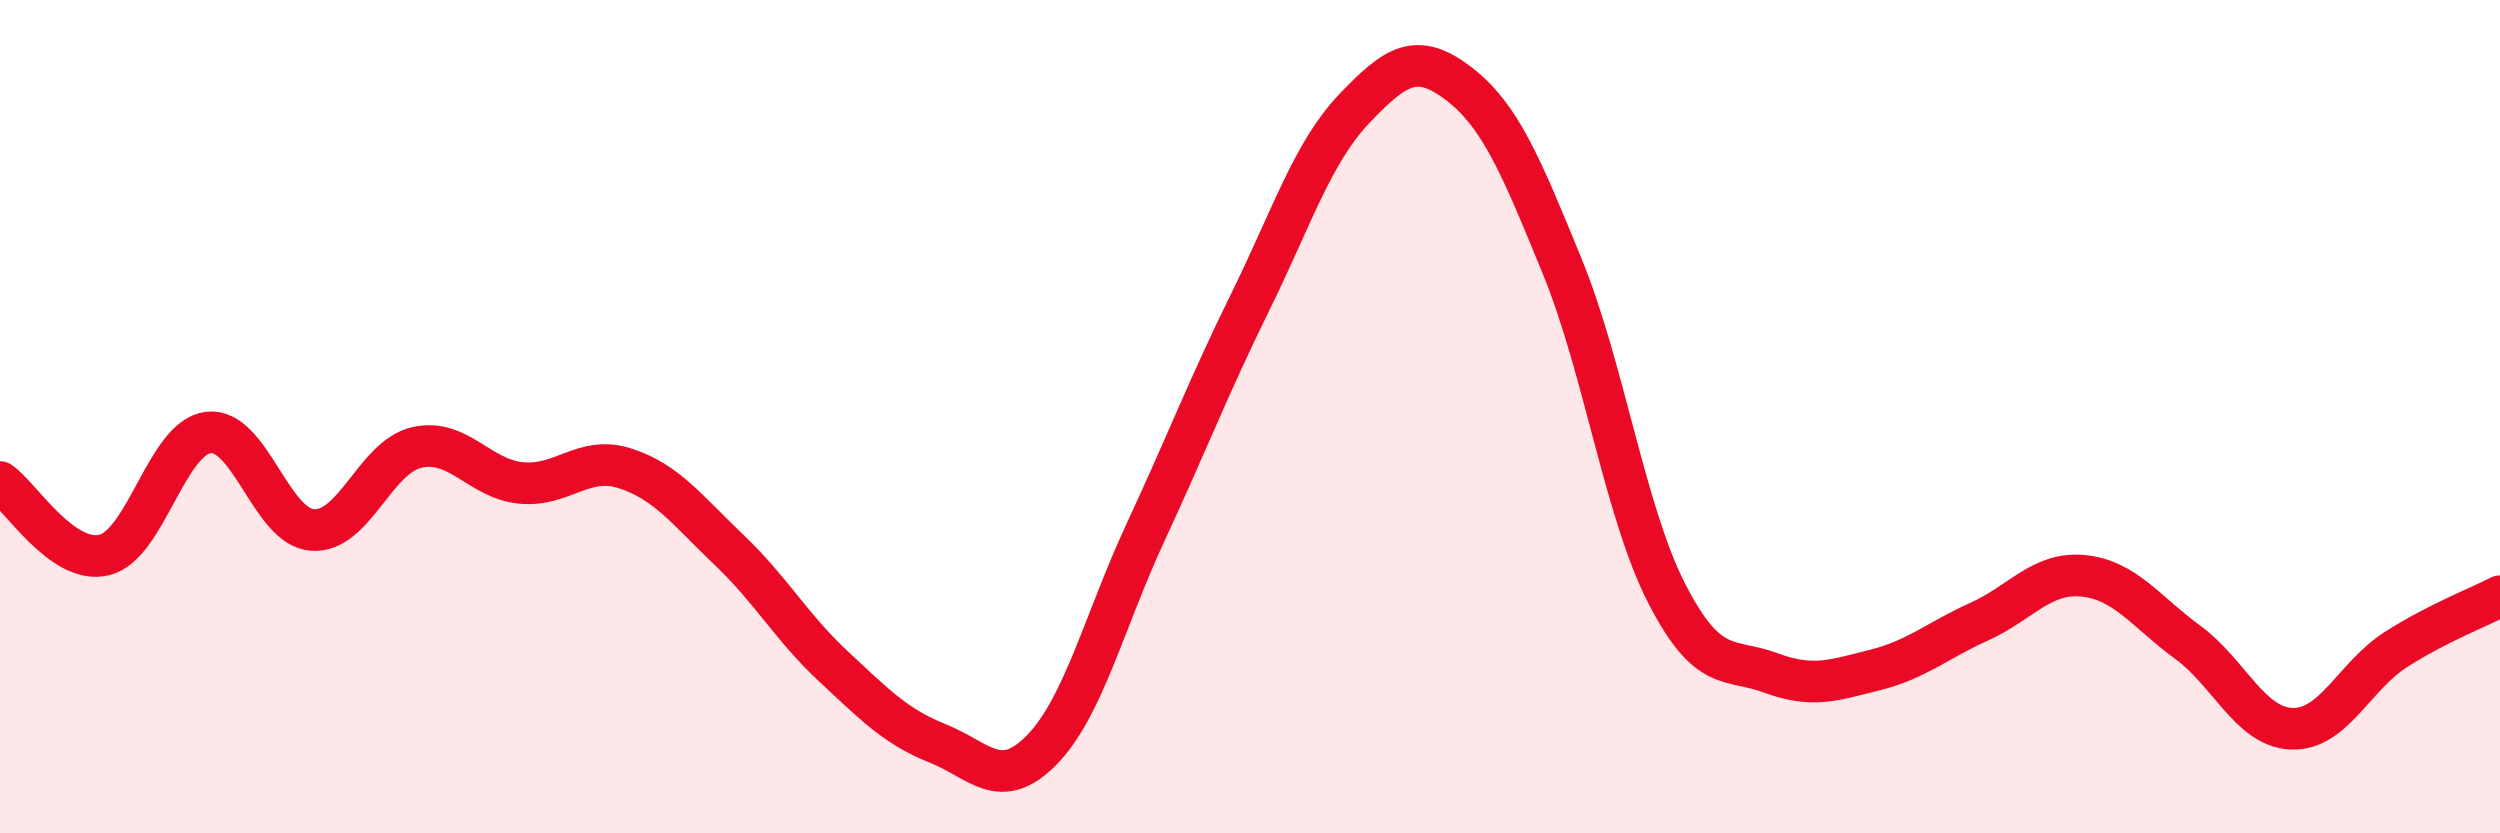
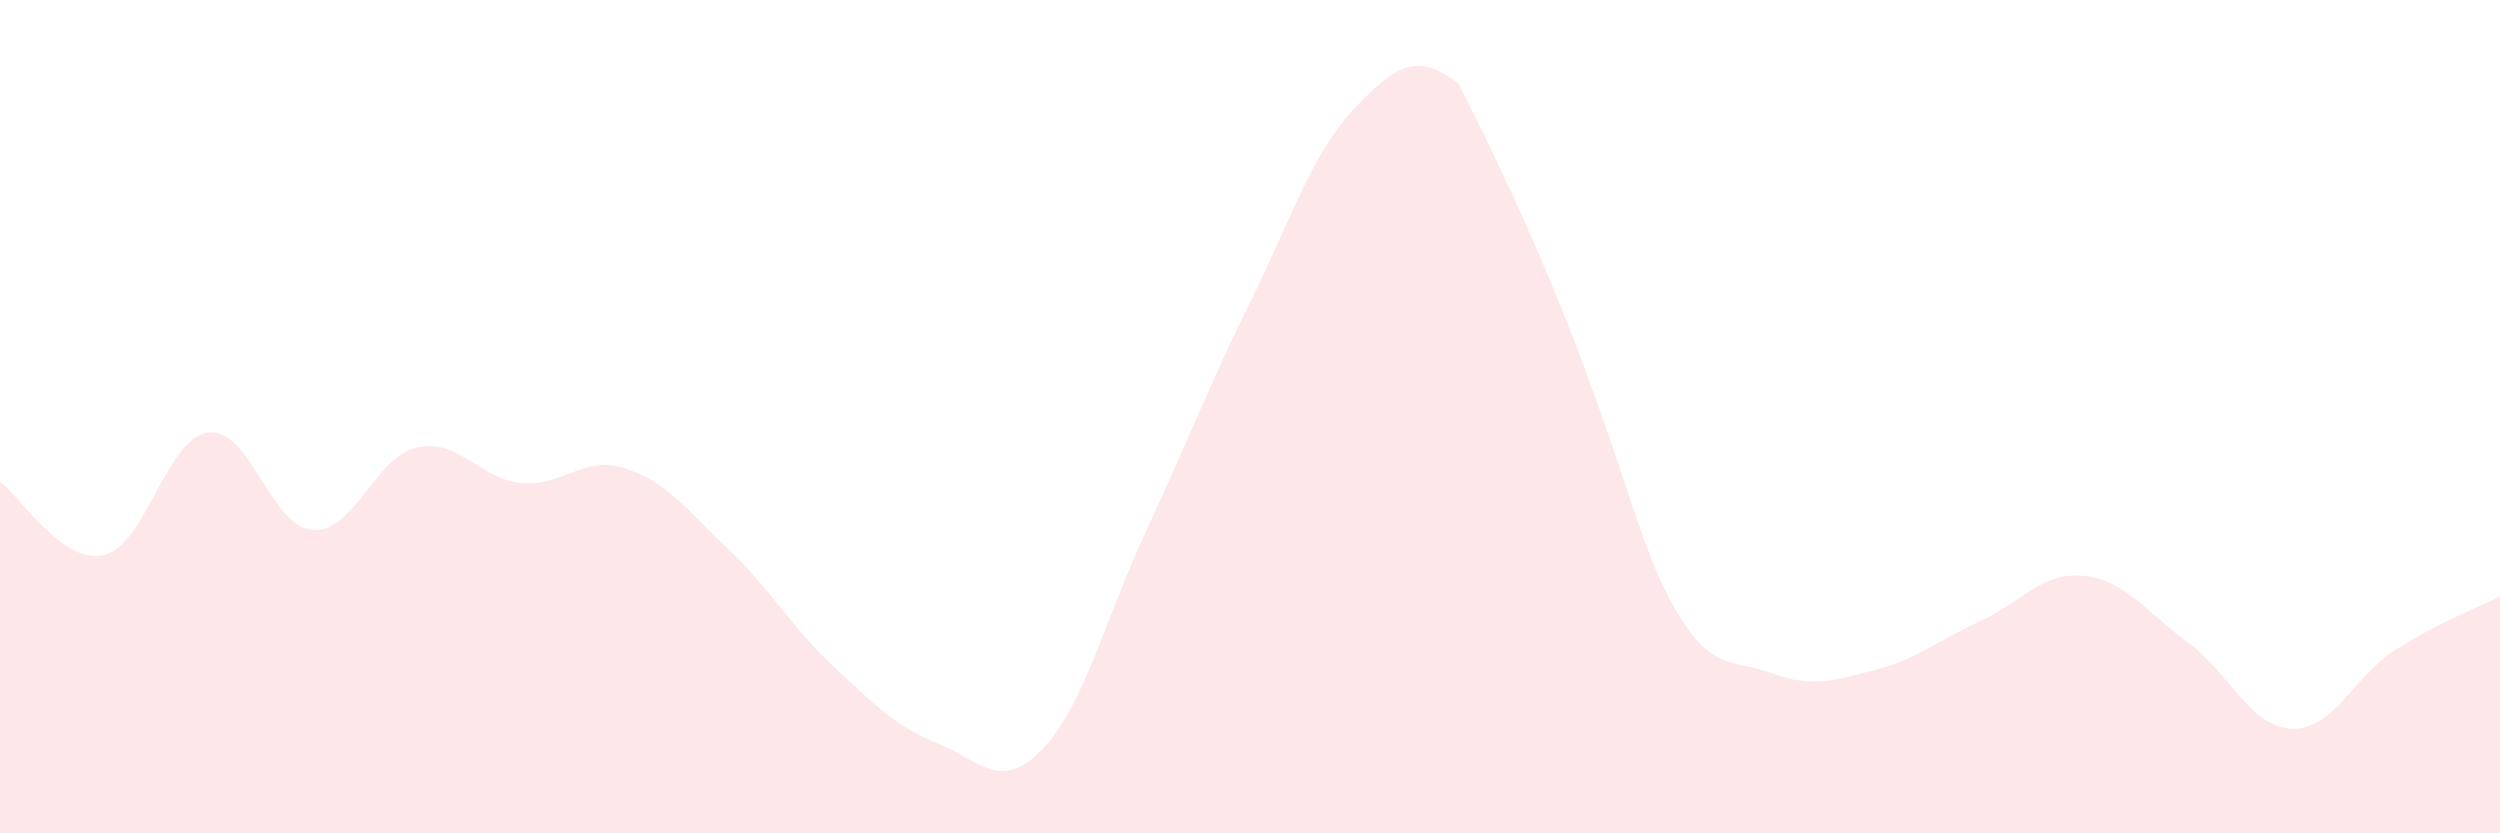
<svg xmlns="http://www.w3.org/2000/svg" width="60" height="20" viewBox="0 0 60 20">
-   <path d="M 0,11.57 C 0.5,11.92 1.5,13.56 2.5,13.32 C 3.5,13.08 4,10.5 5,10.38 C 6,10.26 6.5,12.65 7.5,12.72 C 8.5,12.79 9,10.97 10,10.74 C 11,10.51 11.5,11.49 12.5,11.59 C 13.5,11.69 14,10.92 15,11.24 C 16,11.56 16.5,12.25 17.5,13.2 C 18.5,14.15 19,15.06 20,15.99 C 21,16.92 21.5,17.44 22.5,17.84 C 23.5,18.24 24,19.02 25,18 C 26,16.98 26.5,14.91 27.5,12.76 C 28.5,10.61 29,9.29 30,7.26 C 31,5.23 31.5,3.66 32.5,2.61 C 33.5,1.56 34,1.24 35,2 C 36,2.76 36.5,3.96 37.5,6.41 C 38.5,8.86 39,12.29 40,14.24 C 41,16.19 41.5,15.78 42.5,16.15 C 43.5,16.52 44,16.33 45,16.08 C 46,15.83 46.5,15.37 47.5,14.92 C 48.5,14.47 49,13.72 50,13.82 C 51,13.92 51.5,14.68 52.5,15.41 C 53.5,16.14 54,17.45 55,17.49 C 56,17.53 56.5,16.23 57.5,15.59 C 58.5,14.95 59.5,14.57 60,14.31L60 20L0 20Z" fill="#EB0A25" opacity="0.1" stroke-linecap="round" stroke-linejoin="round" />
-   <path d="M 0,11.57 C 0.5,11.92 1.5,13.56 2.5,13.32 C 3.5,13.08 4,10.5 5,10.38 C 6,10.26 6.5,12.65 7.5,12.72 C 8.5,12.79 9,10.97 10,10.74 C 11,10.51 11.5,11.49 12.5,11.59 C 13.5,11.69 14,10.92 15,11.24 C 16,11.56 16.5,12.25 17.5,13.2 C 18.5,14.15 19,15.06 20,15.99 C 21,16.92 21.5,17.44 22.5,17.84 C 23.5,18.24 24,19.02 25,18 C 26,16.98 26.5,14.91 27.5,12.76 C 28.5,10.61 29,9.29 30,7.26 C 31,5.23 31.5,3.66 32.5,2.61 C 33.5,1.56 34,1.24 35,2 C 36,2.76 36.5,3.96 37.5,6.41 C 38.5,8.86 39,12.29 40,14.24 C 41,16.19 41.5,15.78 42.5,16.15 C 43.5,16.52 44,16.33 45,16.08 C 46,15.83 46.5,15.37 47.5,14.92 C 48.5,14.47 49,13.72 50,13.82 C 51,13.92 51.5,14.68 52.5,15.41 C 53.5,16.14 54,17.45 55,17.49 C 56,17.53 56.5,16.23 57.5,15.59 C 58.5,14.95 59.5,14.57 60,14.31" stroke="#EB0A25" stroke-width="1" fill="none" stroke-linecap="round" stroke-linejoin="round" />
+   <path d="M 0,11.57 C 0.5,11.92 1.5,13.56 2.5,13.32 C 3.5,13.08 4,10.5 5,10.38 C 6,10.26 6.5,12.65 7.5,12.72 C 8.5,12.79 9,10.97 10,10.74 C 11,10.51 11.5,11.49 12.5,11.59 C 13.5,11.69 14,10.92 15,11.24 C 16,11.56 16.5,12.25 17.5,13.2 C 18.5,14.15 19,15.06 20,15.99 C 21,16.92 21.5,17.44 22.5,17.84 C 23.5,18.24 24,19.02 25,18 C 26,16.98 26.5,14.91 27.5,12.76 C 28.5,10.61 29,9.29 30,7.26 C 31,5.23 31.5,3.66 32.5,2.61 C 33.5,1.56 34,1.24 35,2 C 38.5,8.86 39,12.29 40,14.24 C 41,16.19 41.5,15.78 42.5,16.15 C 43.5,16.52 44,16.33 45,16.08 C 46,15.83 46.5,15.37 47.5,14.92 C 48.5,14.47 49,13.72 50,13.82 C 51,13.92 51.5,14.68 52.5,15.41 C 53.5,16.14 54,17.45 55,17.49 C 56,17.53 56.5,16.23 57.5,15.59 C 58.5,14.95 59.5,14.57 60,14.31L60 20L0 20Z" fill="#EB0A25" opacity="0.1" stroke-linecap="round" stroke-linejoin="round" />
</svg>